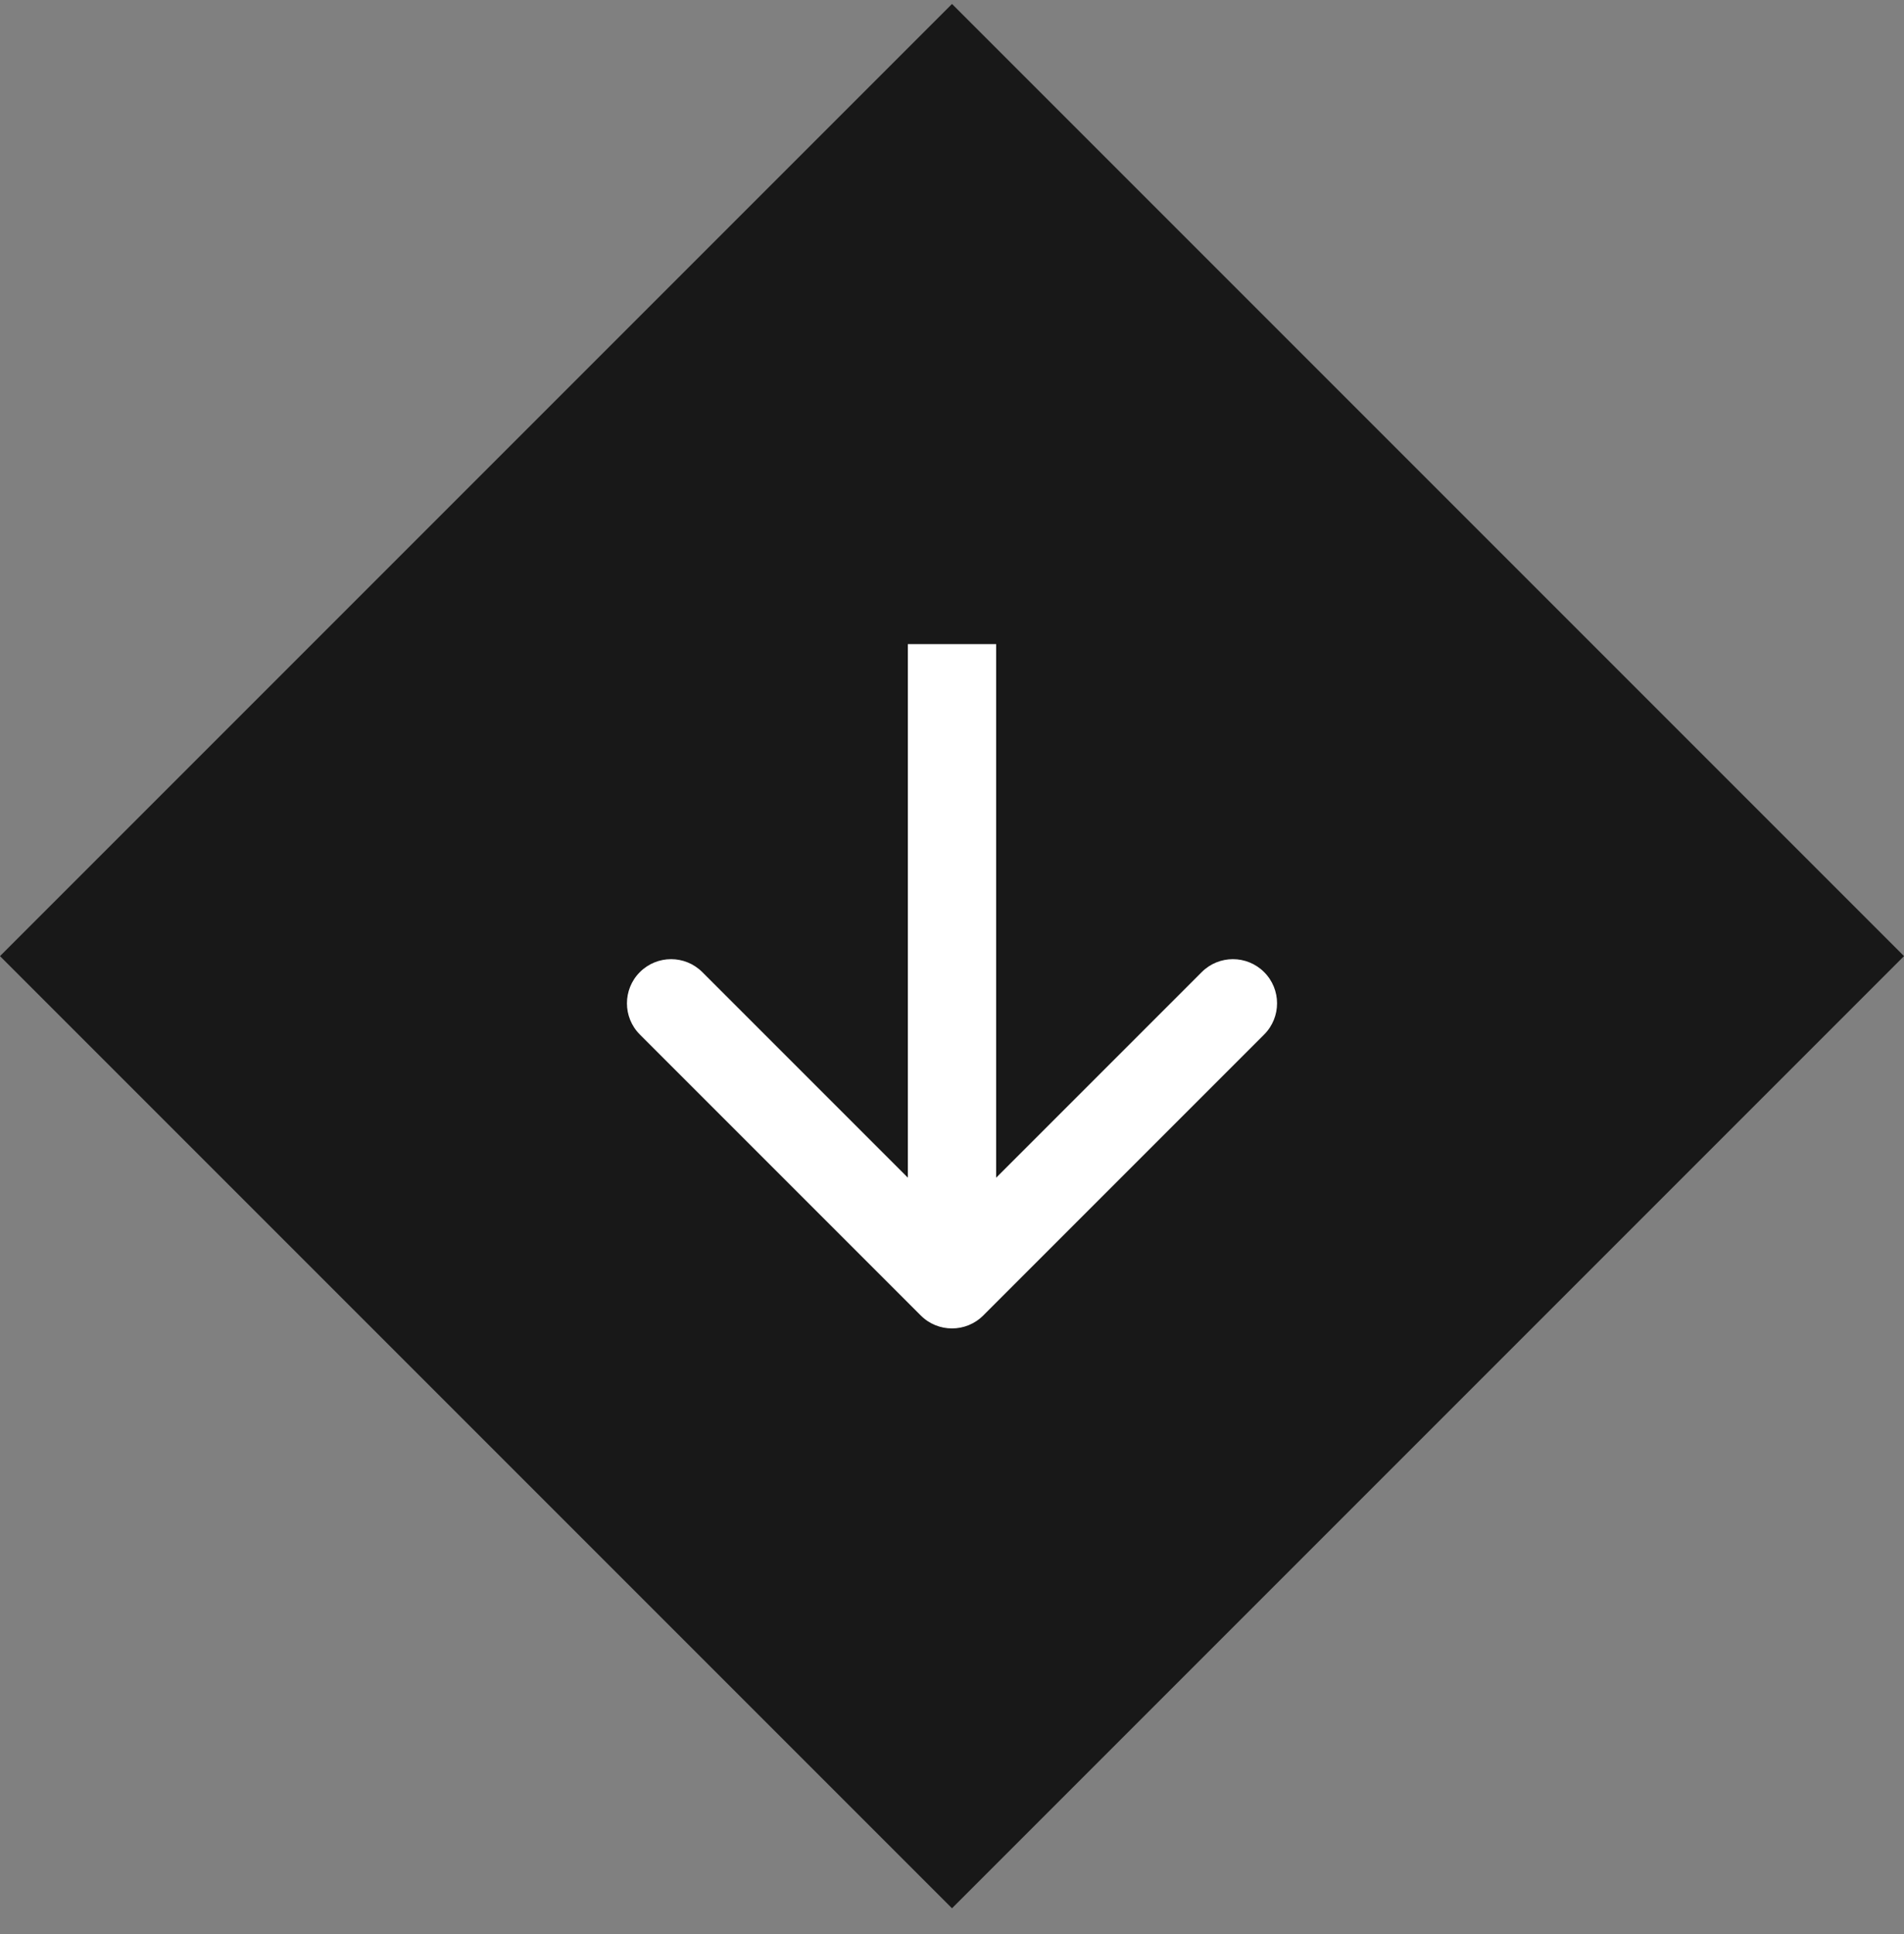
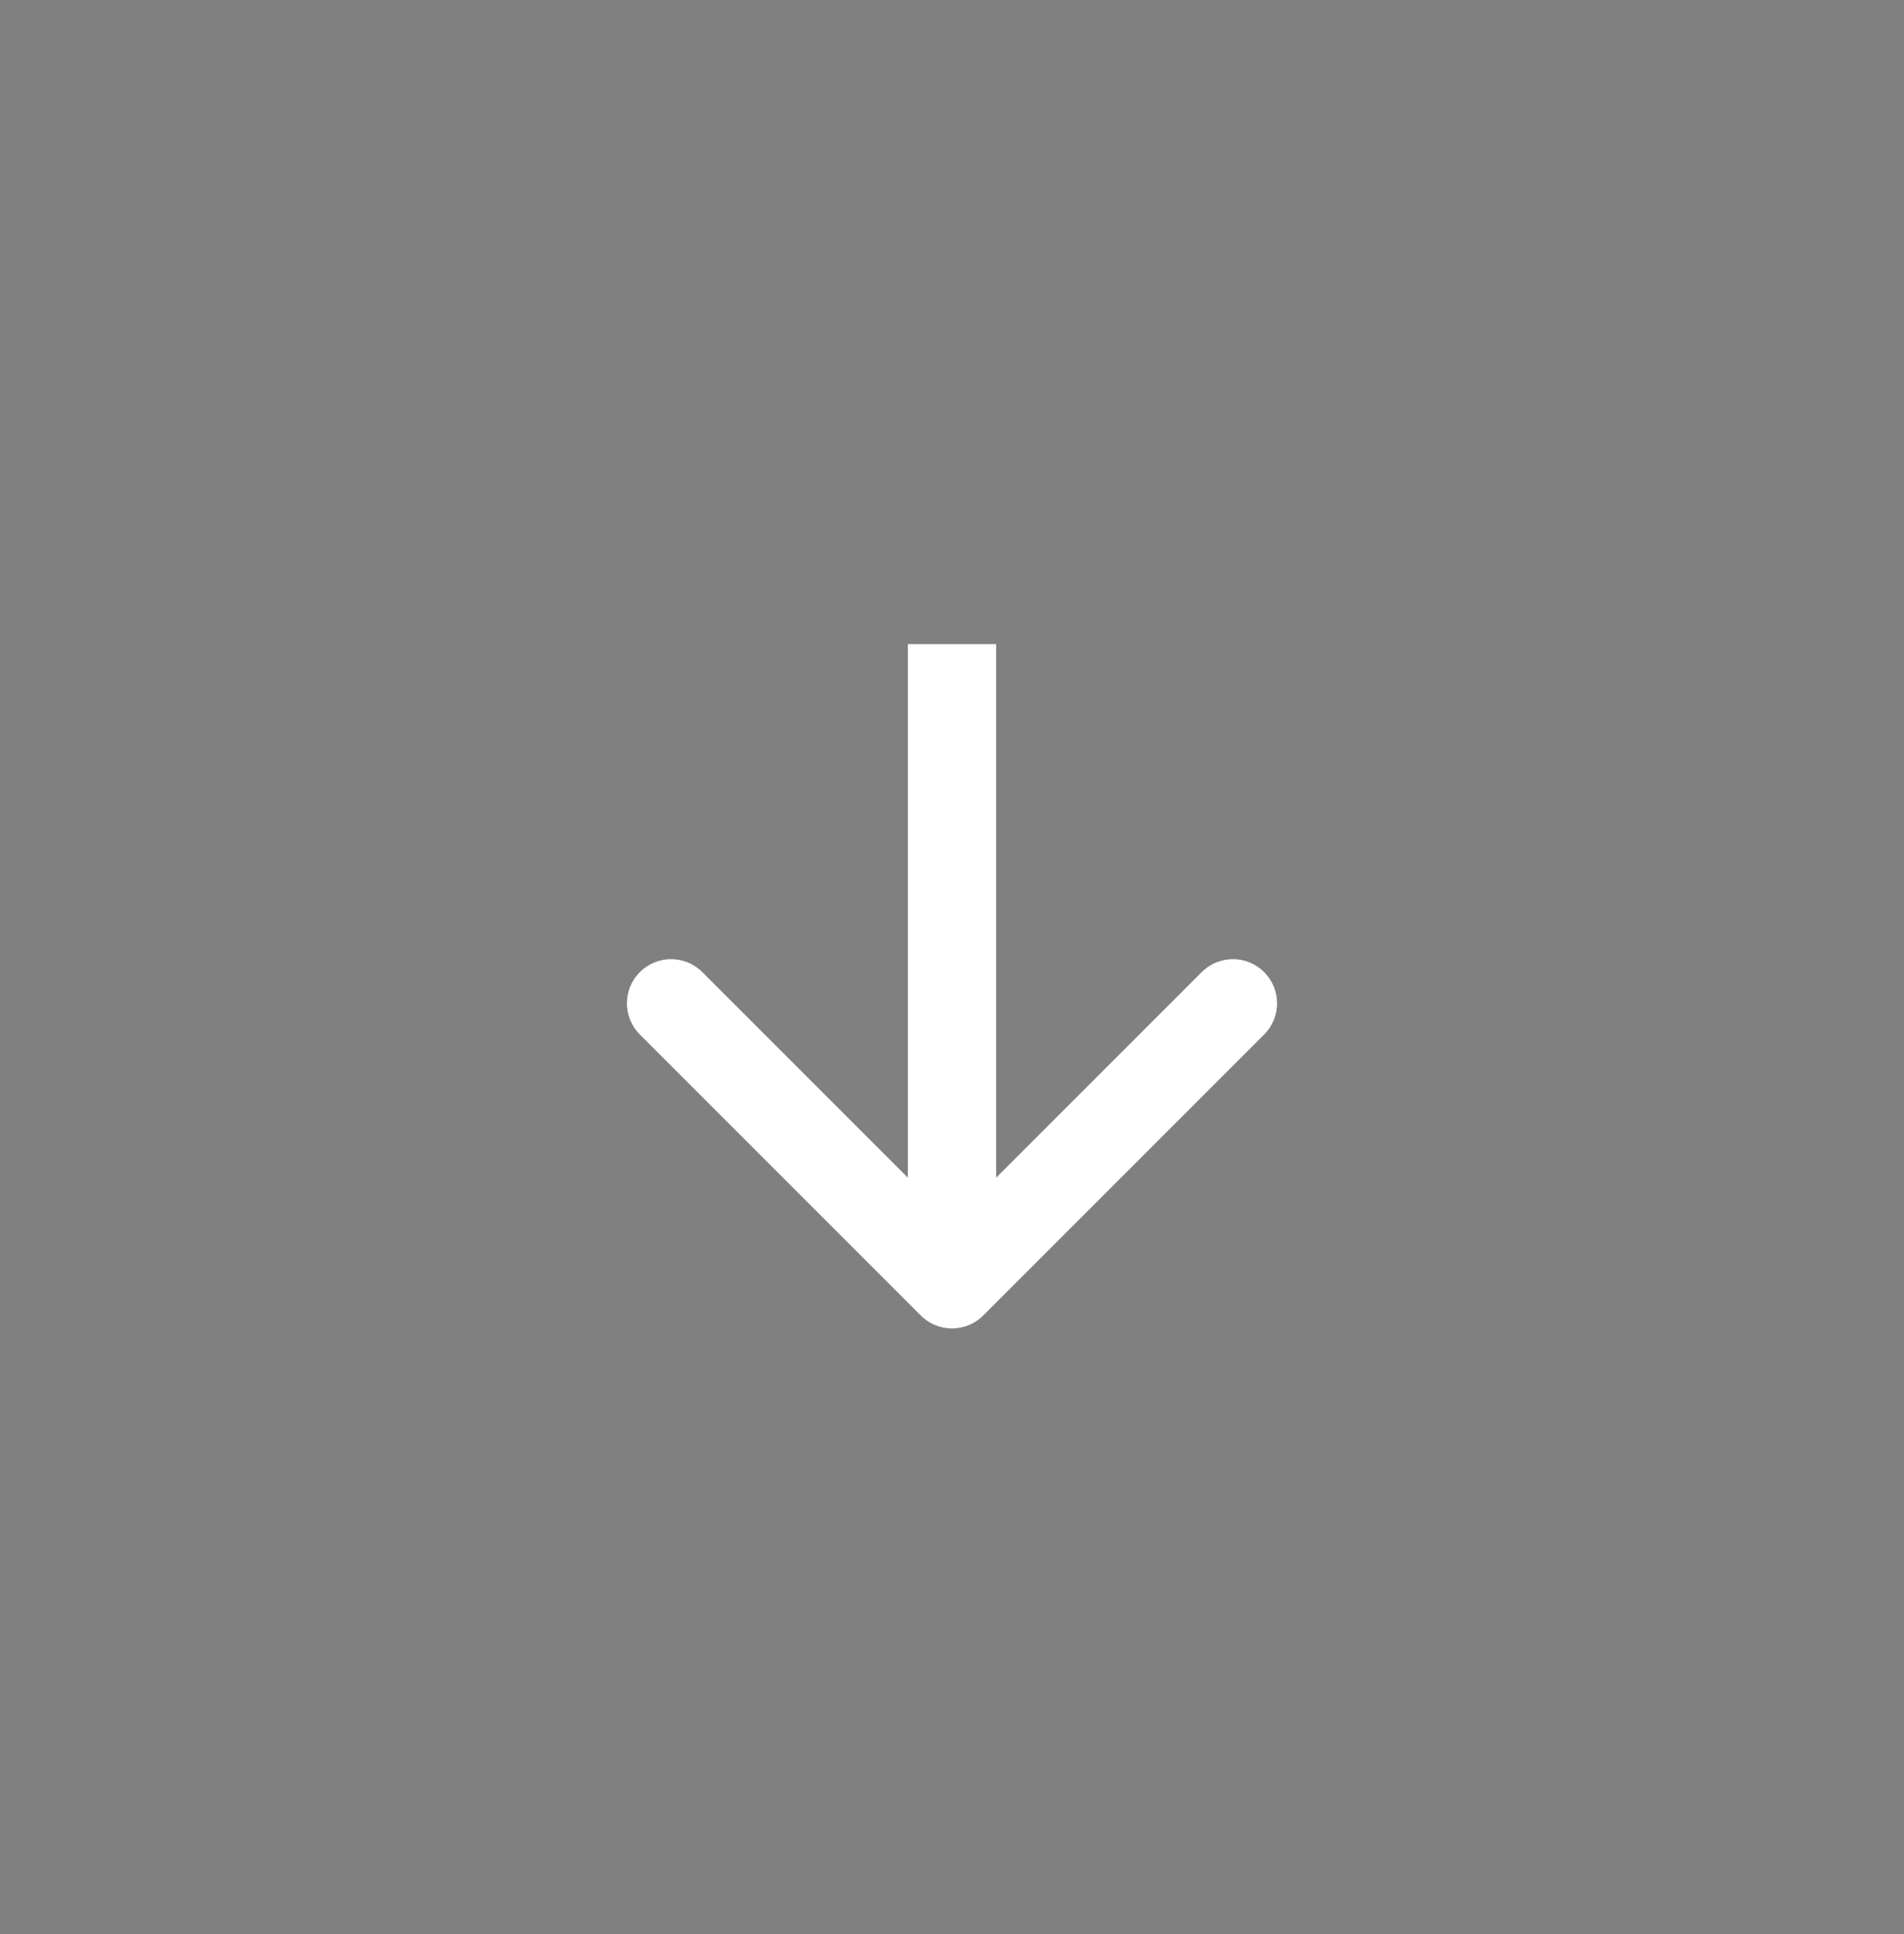
<svg xmlns="http://www.w3.org/2000/svg" width="64" height="65" viewBox="0 0 64 65" fill="none">
  <rect x="0" y="0" width="64" height="65" fill="#808080" stroke="none" />
-   <rect x="32" y="0.133" width="45.255" height="45.255" transform="rotate(45 32 0.133)" fill="#181818" />
  <path d="M30.951 44.212C31.53 44.791 32.47 44.791 33.049 44.212L42.492 34.769C43.071 34.19 43.071 33.25 42.492 32.671C41.912 32.091 40.973 32.091 40.394 32.671L32 41.064L23.607 32.671C23.027 32.091 22.088 32.091 21.508 32.671C20.929 33.25 20.929 34.19 21.508 34.769L30.951 44.212ZM30.516 21.648V43.163H33.484V21.648H30.516Z" fill="white" />
</svg>